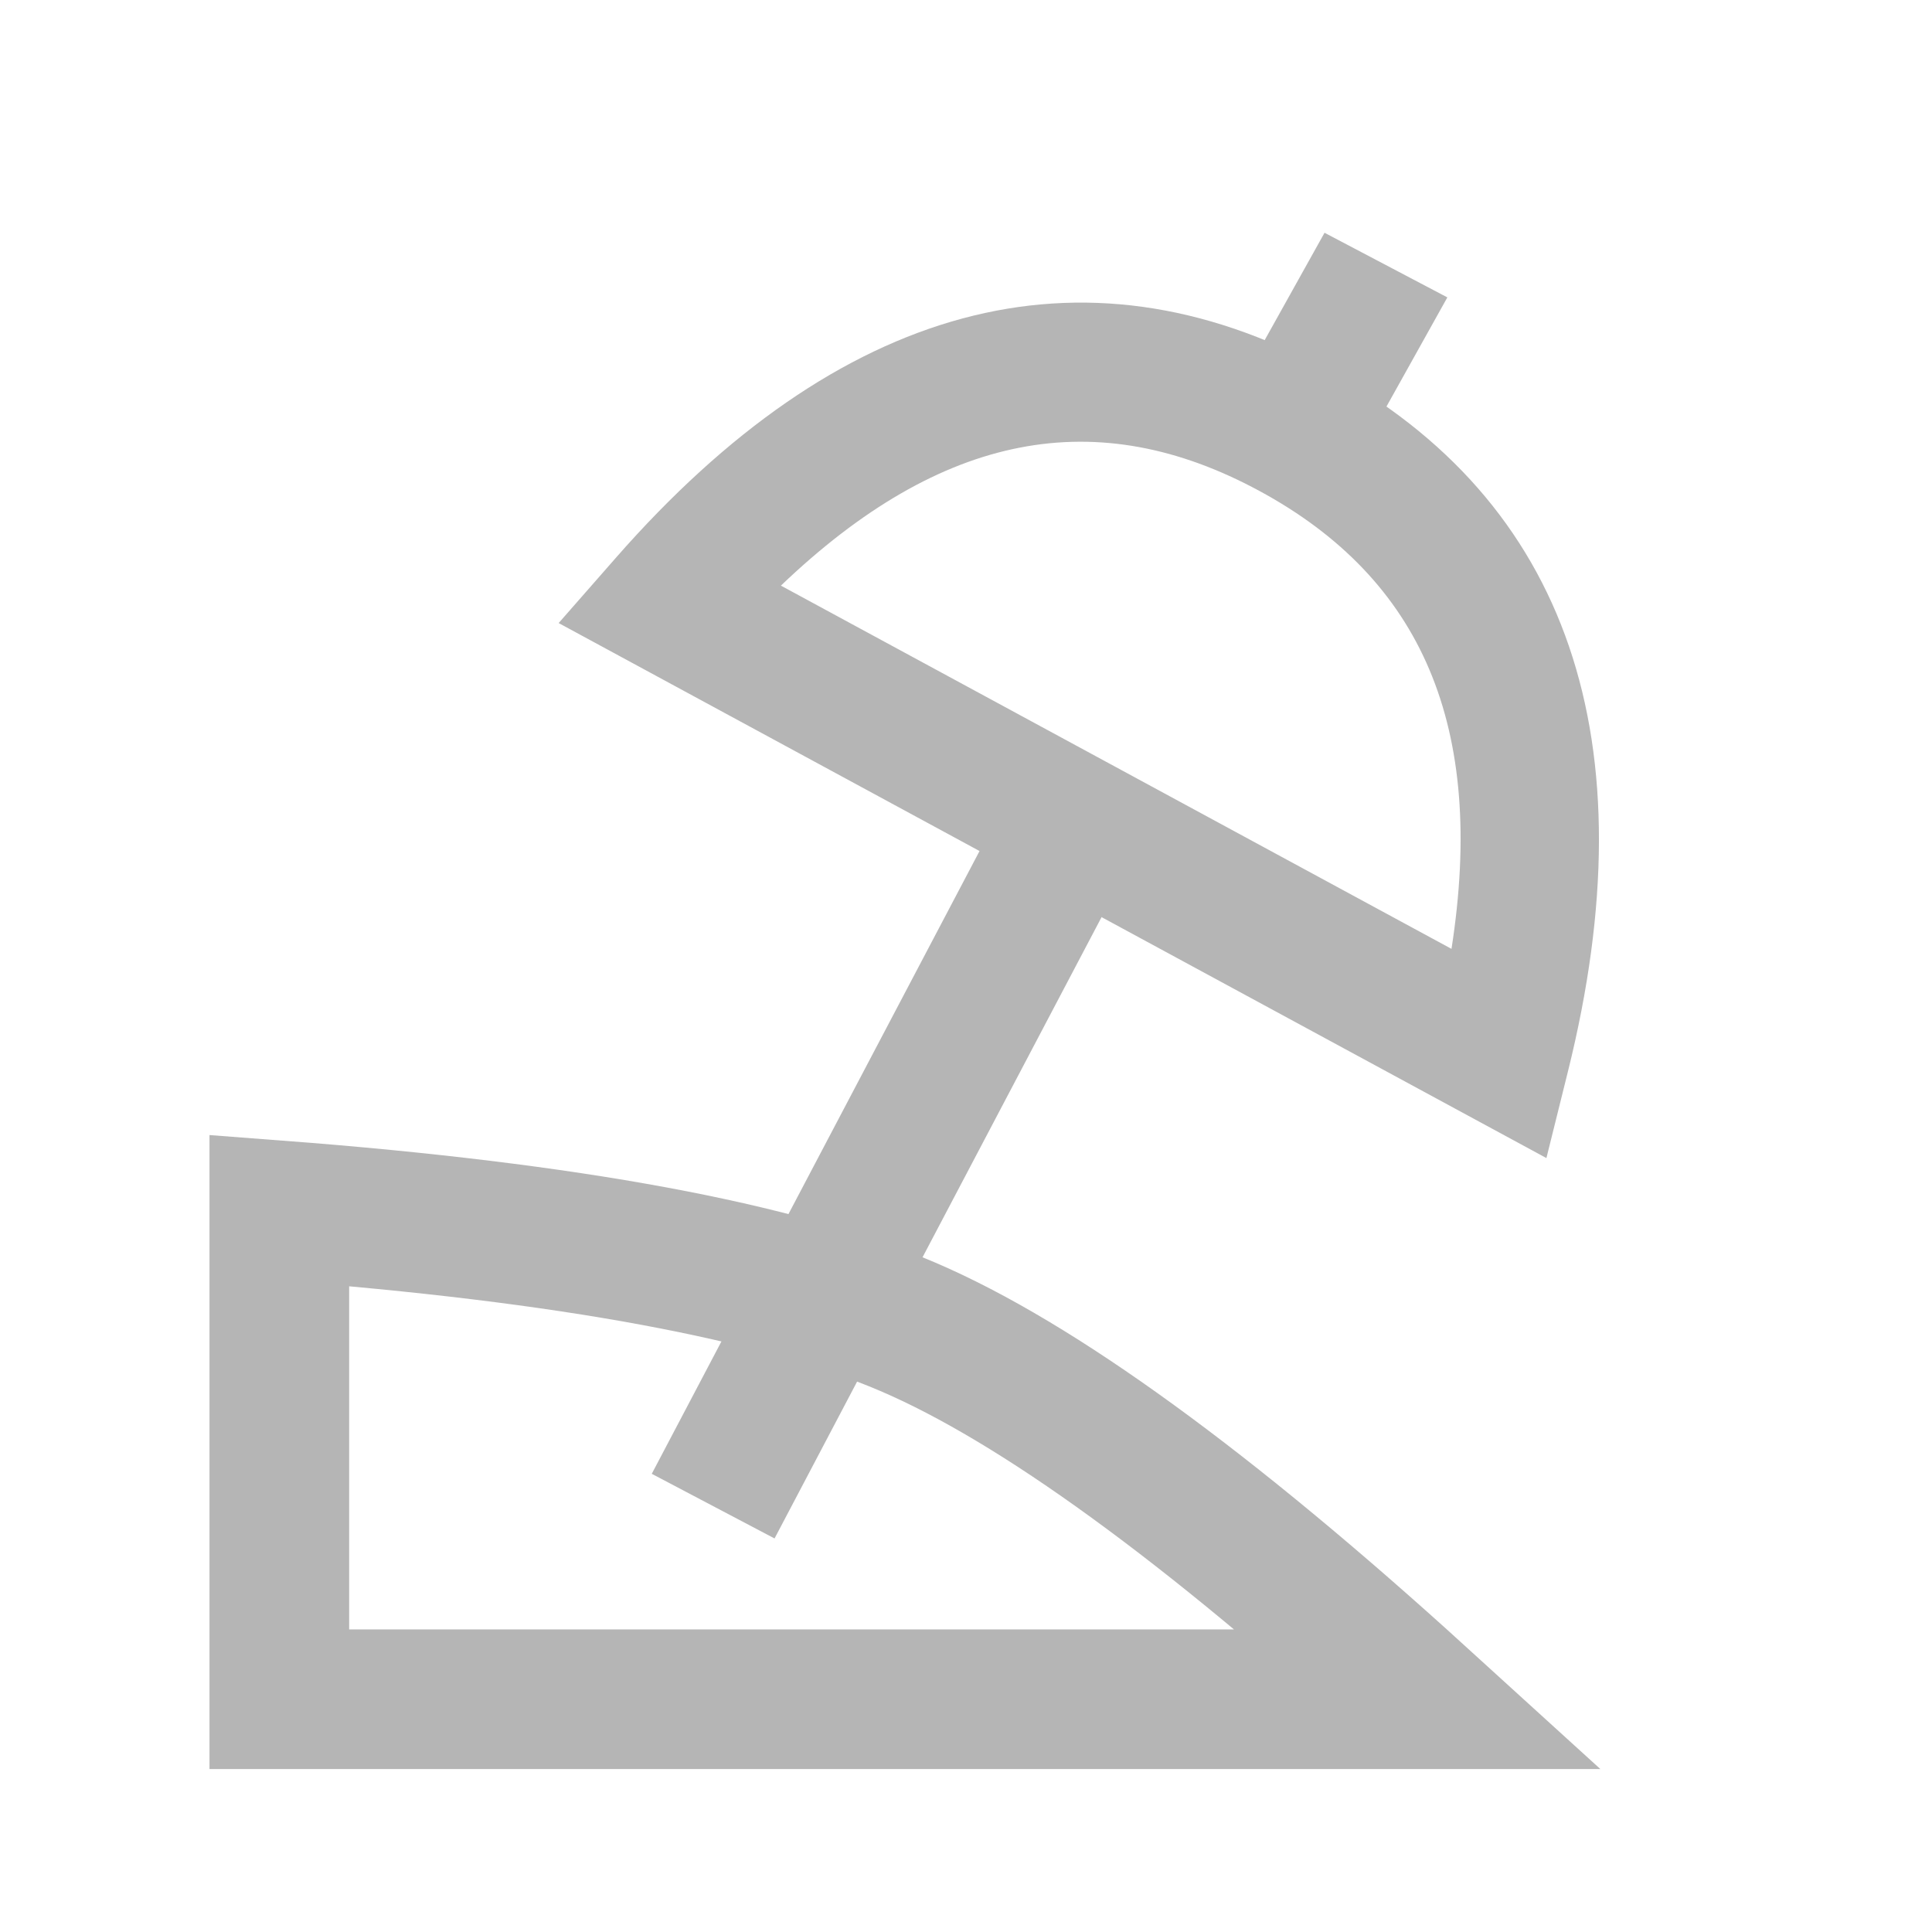
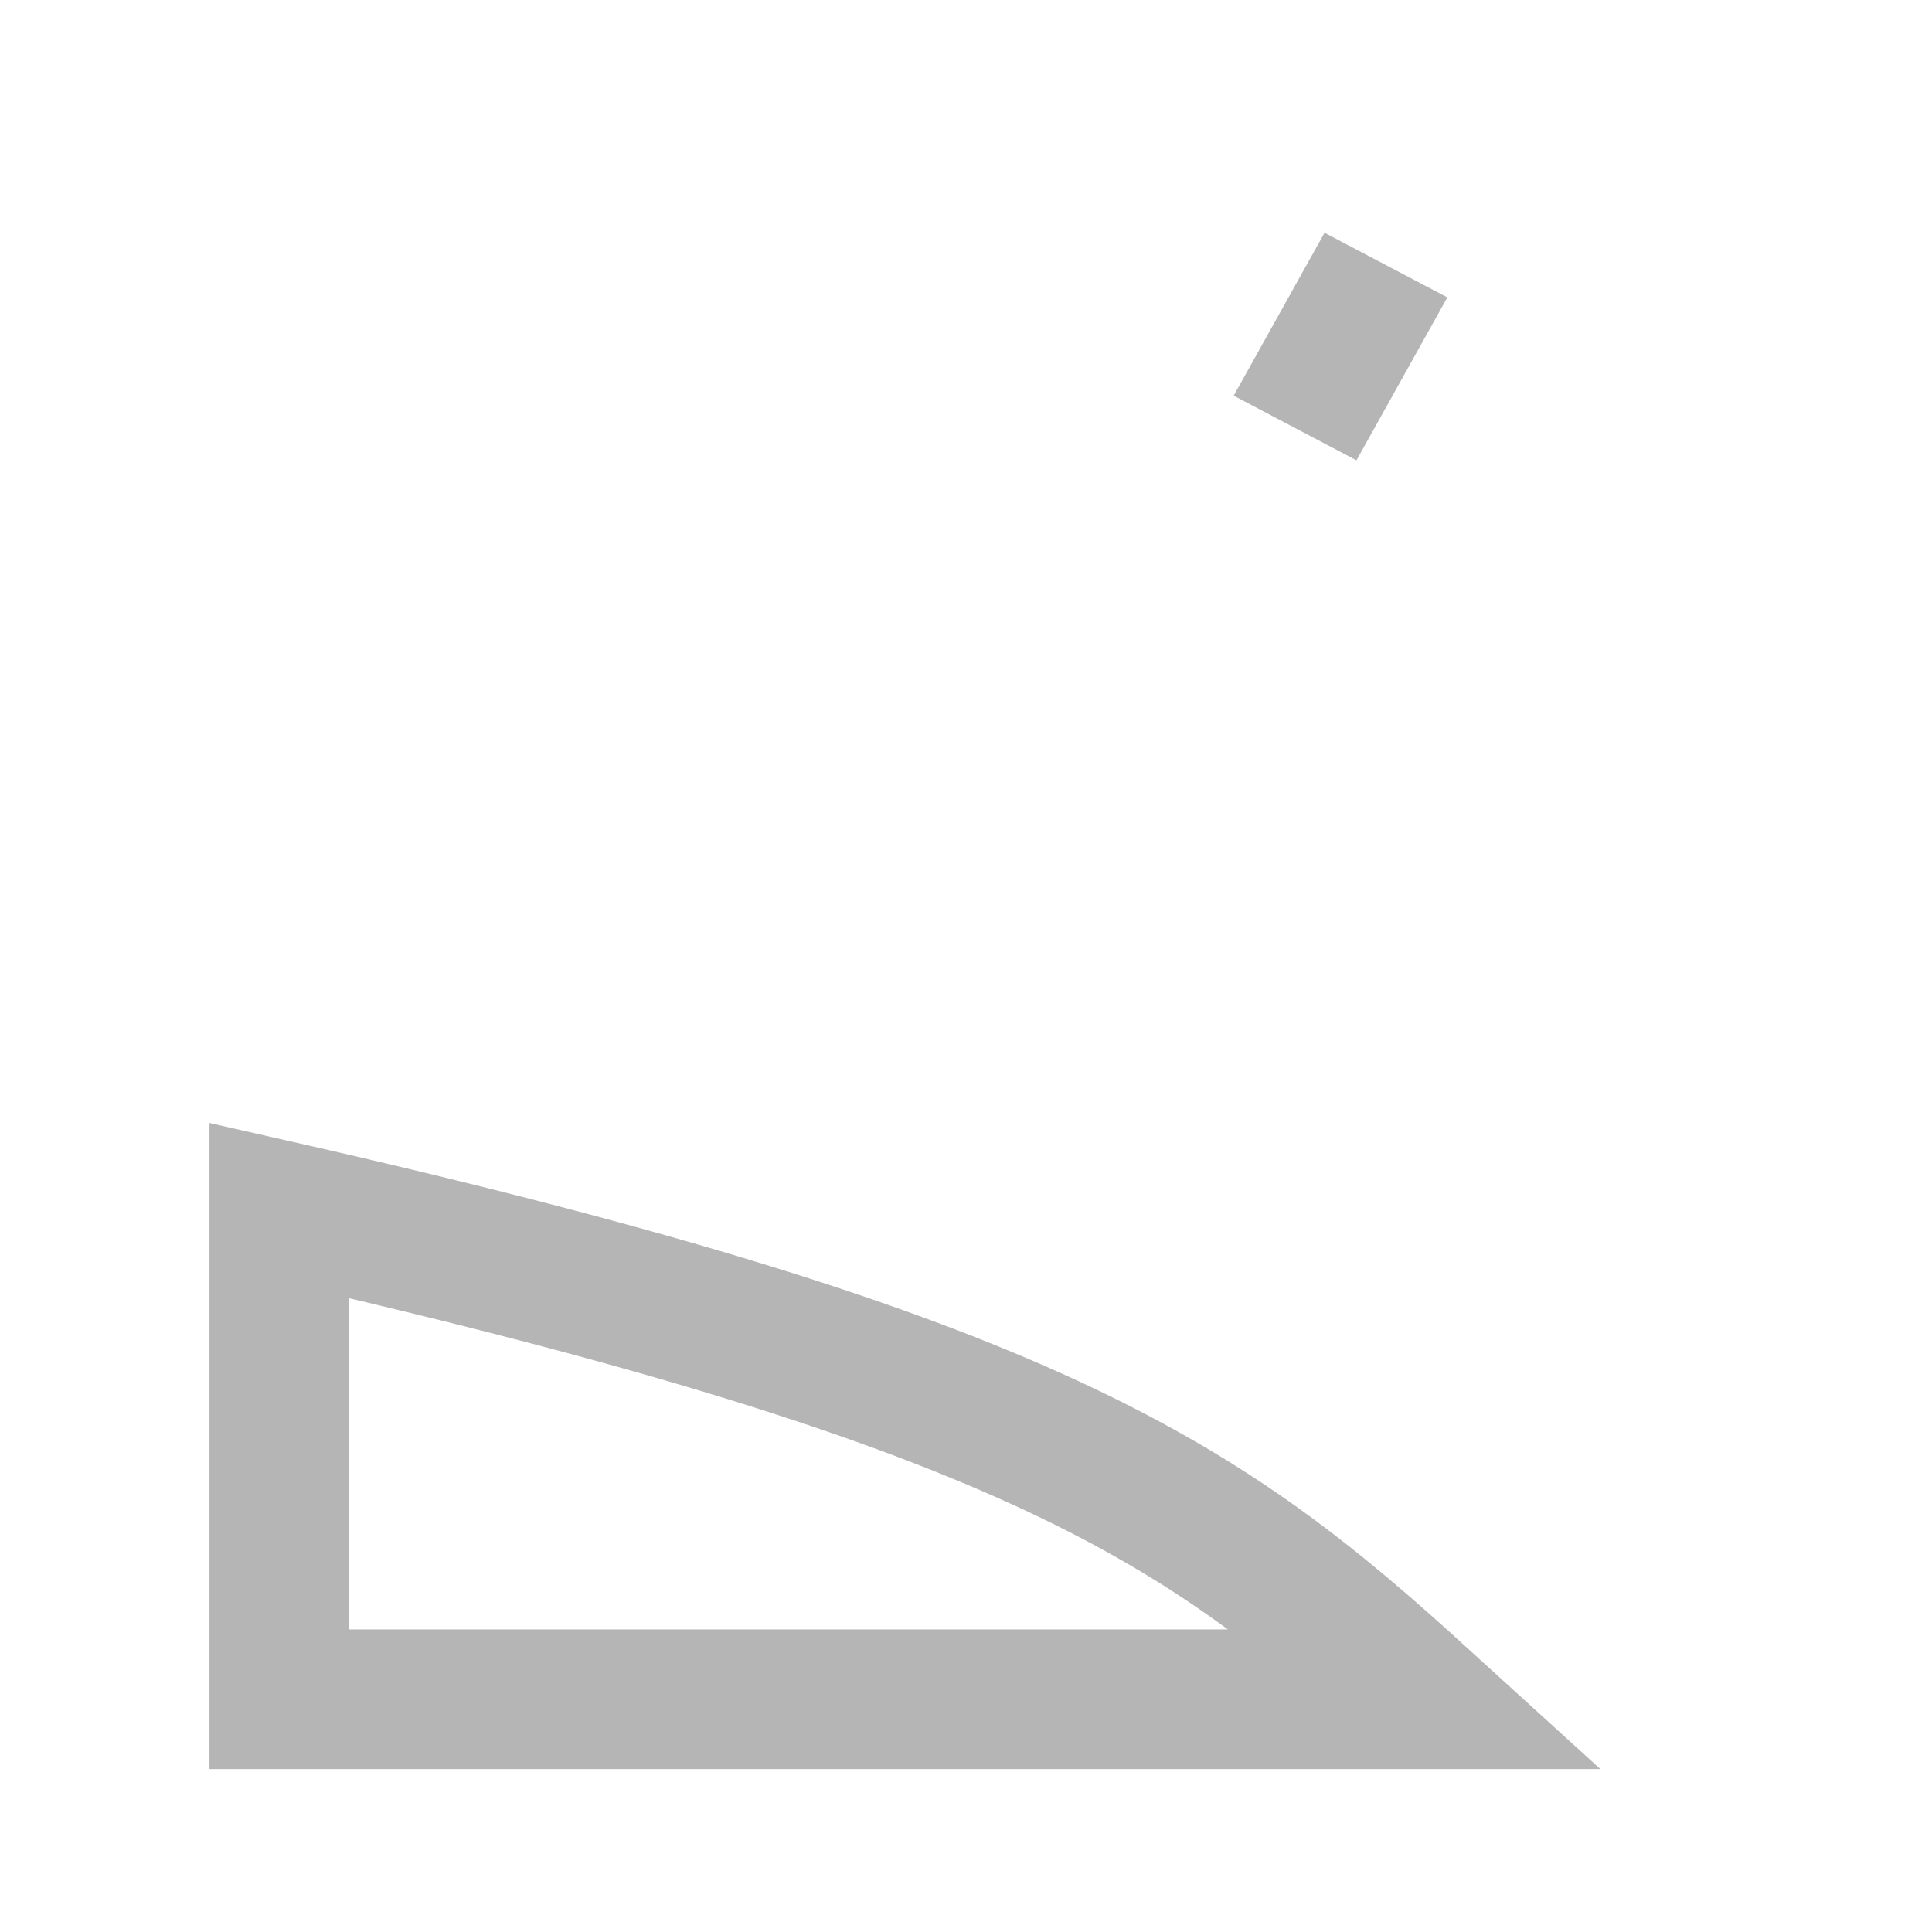
<svg xmlns="http://www.w3.org/2000/svg" width="83px" height="83px" viewBox="0 0 83 83" version="1.1">
  <title>icono/playa</title>
  <desc>Created with Sketch.</desc>
  <defs />
  <g id="icono/playa" stroke="none" stroke-width="1" fill="none" fill-rule="evenodd">
    <g id="Group" transform="translate(12, 10)" fill-rule="nonzero">
-       <path d="M12,16.767 L14.462,13.959 C24.026,3.052 34.44,0.16 44.949,5.852 C55.427,11.528 58.877,21.878 55.363,36.017 L54.435,39.752 L12,16.767 Z M50.357,30.764 C51.846,21.221 49.082,14.87 42.109,11.093 C35.145,7.321 28.468,8.542 21.548,15.159 L50.357,30.764 Z" id="Path-14" fill="#B5B5B5" />
-       <polygon id="Path-13" fill="#B5B5B5" points="21.275 56.093 16 53.316 30.903 25 36.179 27.776" />
      <polygon id="Path-13-Copy" fill="#B5B5B5" points="46.275 9.776 41 7 44.903 0 50.179 2.776" />
-       <path d="M0,63 L0,42 C12.433,42.947 21.433,44.614 27,47 C32.567,49.386 39.901,54.719 49,63 L0,63 Z" id="Path-22" stroke="#B5B5B5" stroke-width="6" />
+       <path d="M0,63 L0,42 C32.567,49.386 39.901,54.719 49,63 L0,63 Z" id="Path-22" stroke="#B5B5B5" stroke-width="6" />
    </g>
  </g>
</svg>